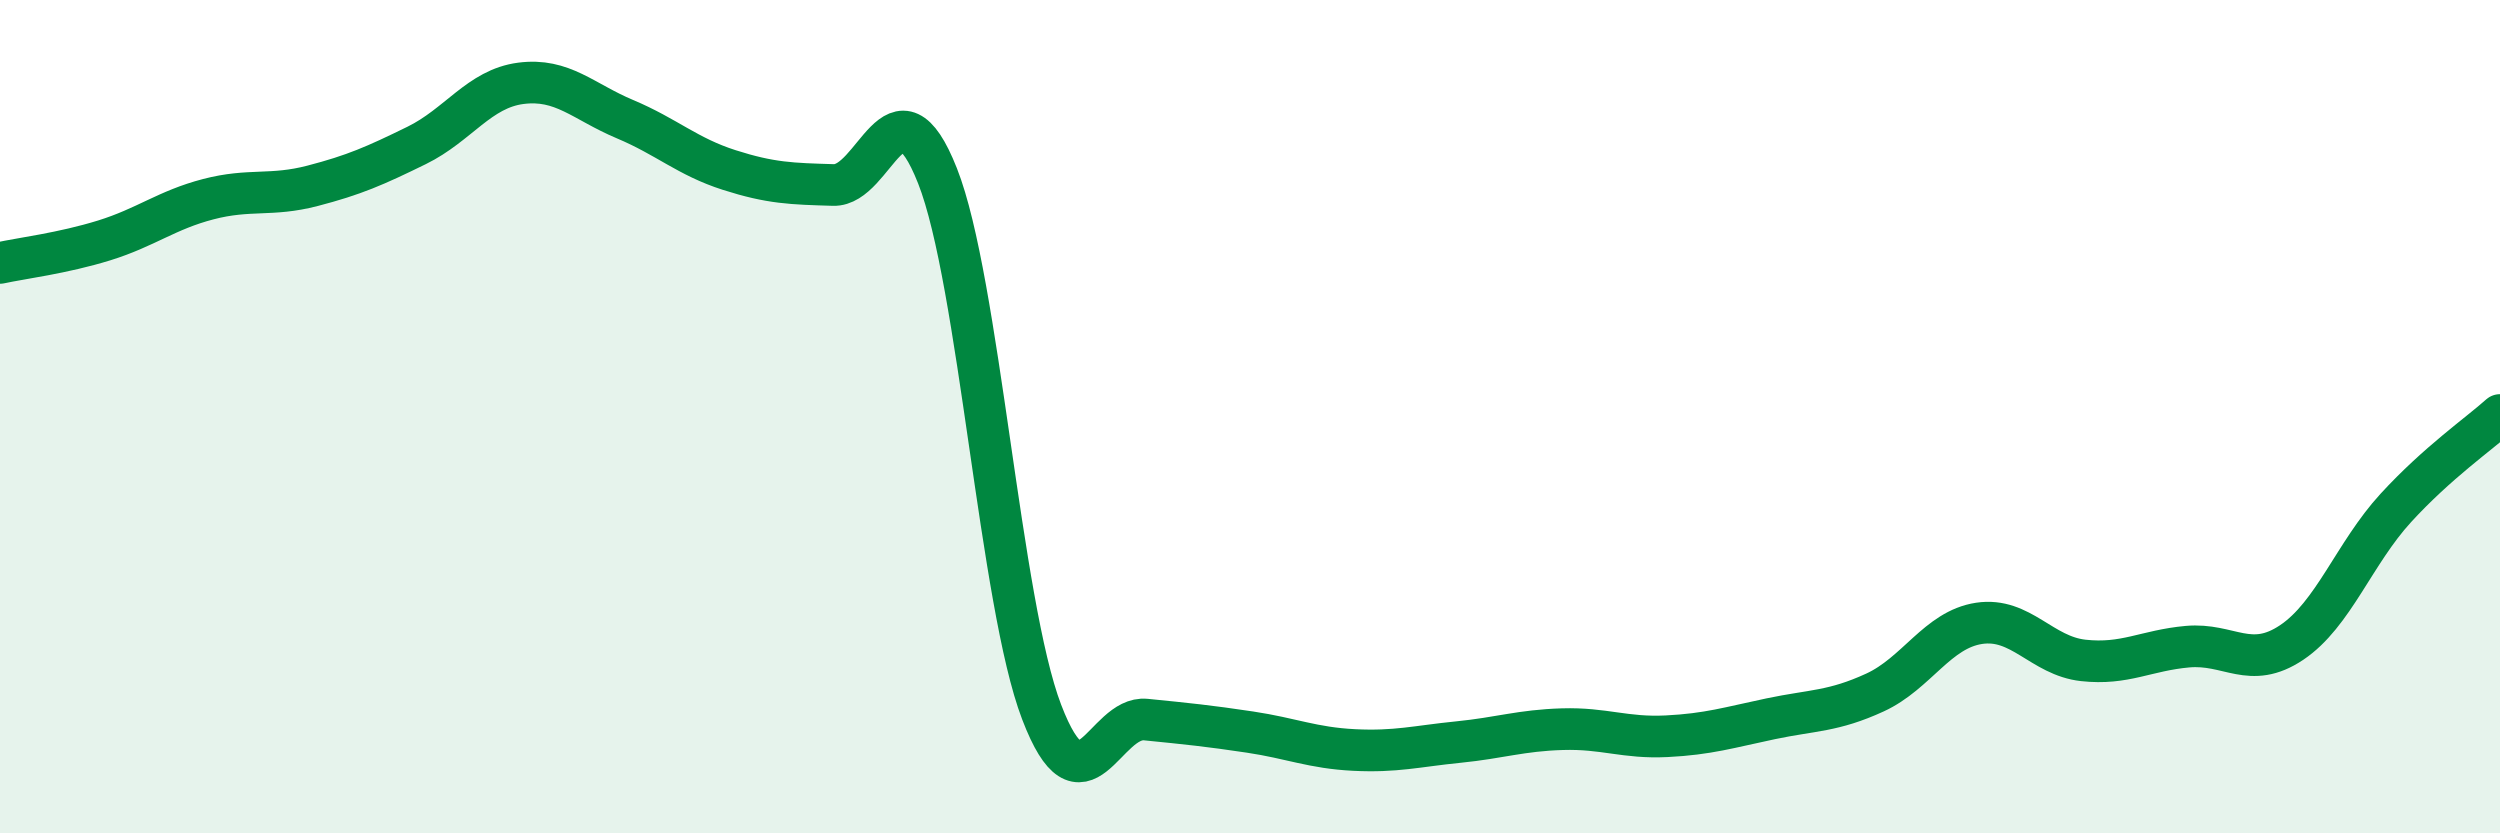
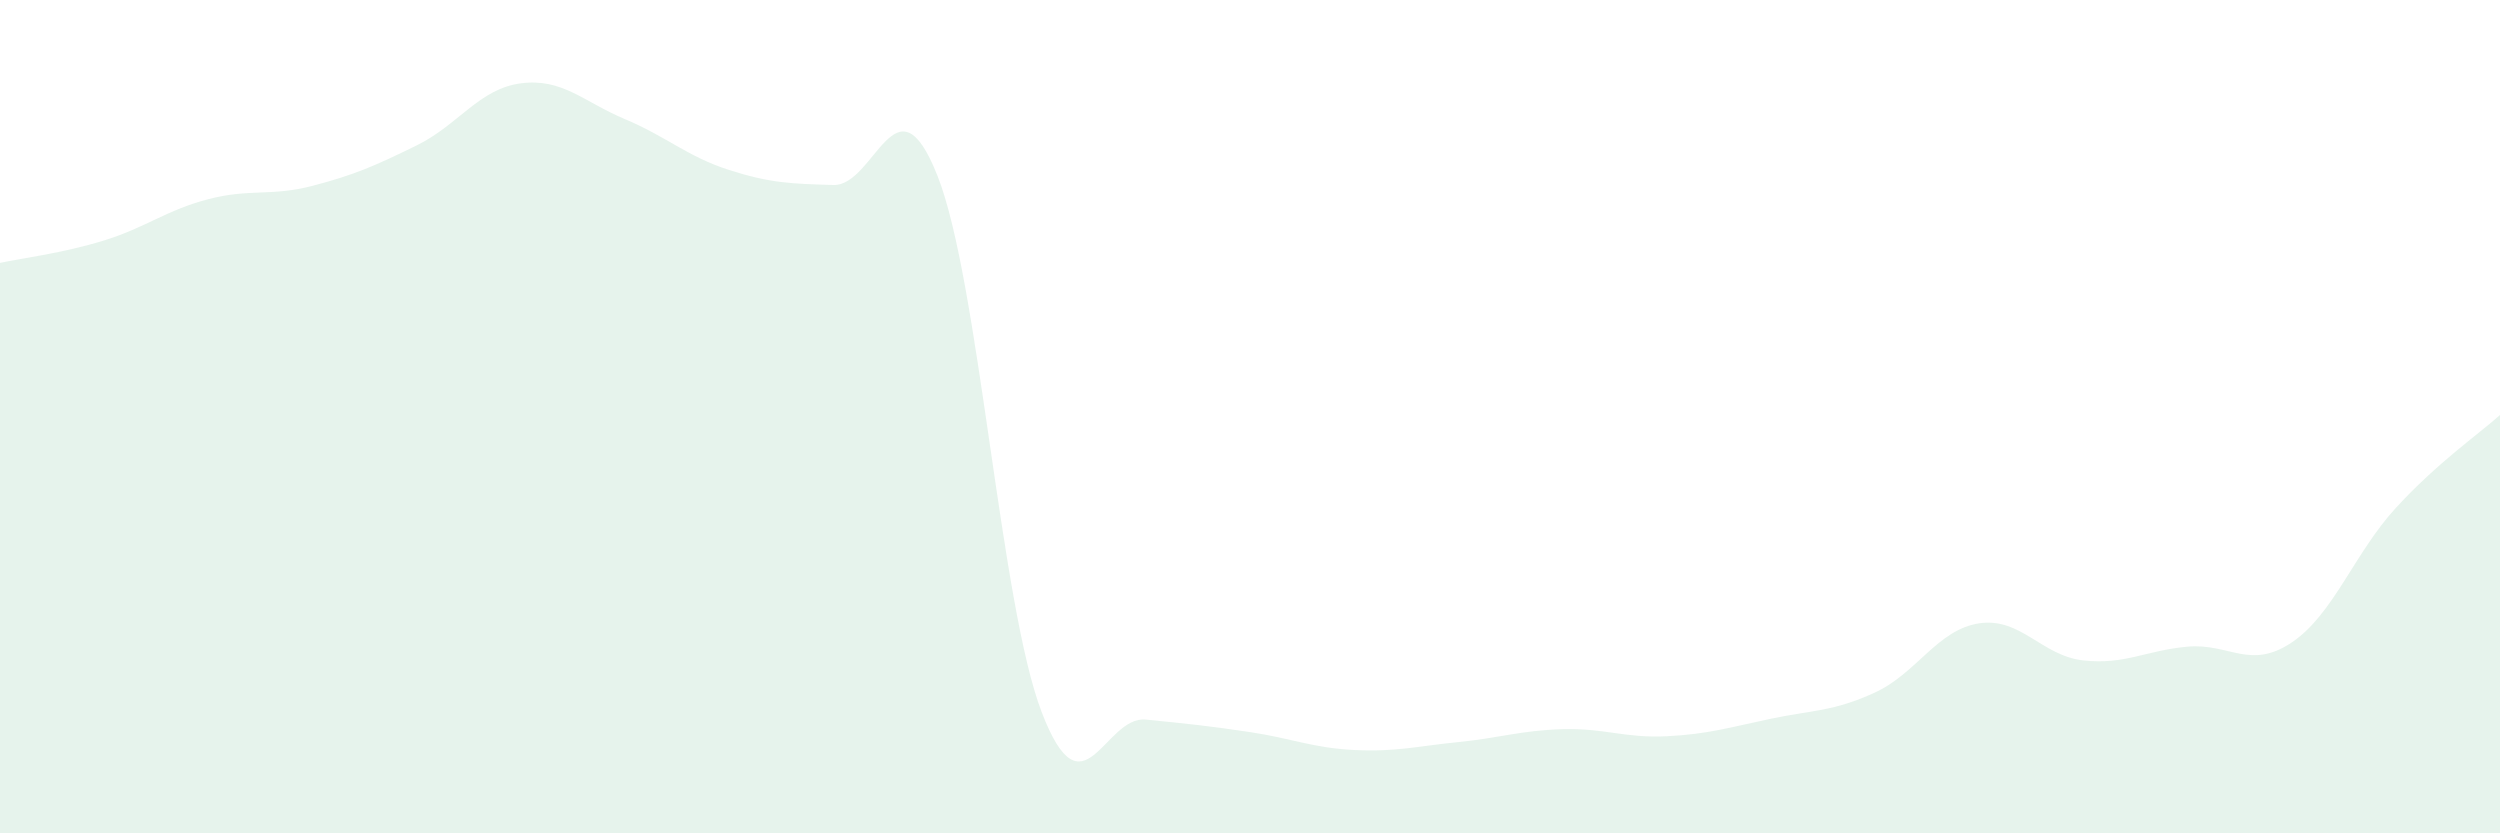
<svg xmlns="http://www.w3.org/2000/svg" width="60" height="20" viewBox="0 0 60 20">
  <path d="M 0,6.31 C 0.5,6.2 1.5,6.08 2.5,5.77 C 3.5,5.46 4,5.04 5,4.78 C 6,4.52 6.5,4.72 7.5,4.46 C 8.5,4.2 9,3.98 10,3.49 C 11,3 11.5,2.13 12.5,2 C 13.5,1.87 14,2.44 15,2.86 C 16,3.28 16.5,3.76 17.5,4.08 C 18.5,4.4 19,4.41 20,4.44 C 21,4.47 21.5,1.69 22.5,4.22 C 23.5,6.75 24,14.48 25,17.09 C 26,19.7 26.5,17.17 27.5,17.27 C 28.5,17.37 29,17.42 30,17.57 C 31,17.72 31.5,17.95 32.5,18 C 33.5,18.05 34,17.91 35,17.81 C 36,17.71 36.5,17.53 37.5,17.5 C 38.5,17.47 39,17.72 40,17.67 C 41,17.62 41.5,17.46 42.5,17.25 C 43.5,17.04 44,17.08 45,16.62 C 46,16.16 46.5,15.11 47.5,14.96 C 48.5,14.81 49,15.74 50,15.85 C 51,15.96 51.5,15.61 52.5,15.52 C 53.5,15.43 54,16.09 55,15.42 C 56,14.75 56.5,13.28 57.5,12.19 C 58.5,11.1 59.5,10.41 60,9.96L60 20L0 20Z" fill="#008740" opacity="0.1" stroke-linecap="round" stroke-linejoin="round" />
-   <path d="M 0,6.31 C 0.5,6.2 1.5,6.08 2.5,5.77 C 3.5,5.46 4,5.04 5,4.78 C 6,4.52 6.5,4.72 7.5,4.46 C 8.5,4.2 9,3.98 10,3.49 C 11,3 11.5,2.13 12.5,2 C 13.5,1.87 14,2.44 15,2.86 C 16,3.28 16.5,3.76 17.5,4.08 C 18.5,4.4 19,4.41 20,4.44 C 21,4.47 21.5,1.69 22.5,4.22 C 23.5,6.75 24,14.48 25,17.09 C 26,19.7 26.5,17.17 27.5,17.27 C 28.5,17.37 29,17.42 30,17.57 C 31,17.72 31.5,17.95 32.5,18 C 33.5,18.05 34,17.91 35,17.81 C 36,17.71 36.5,17.53 37.5,17.5 C 38.5,17.47 39,17.72 40,17.67 C 41,17.62 41.5,17.46 42.5,17.25 C 43.5,17.04 44,17.08 45,16.62 C 46,16.16 46.5,15.11 47.5,14.96 C 48.5,14.81 49,15.74 50,15.85 C 51,15.96 51.5,15.61 52.5,15.52 C 53.5,15.43 54,16.09 55,15.42 C 56,14.75 56.5,13.28 57.5,12.19 C 58.5,11.1 59.5,10.41 60,9.96" stroke="#008740" stroke-width="1" fill="none" stroke-linecap="round" stroke-linejoin="round" />
</svg>